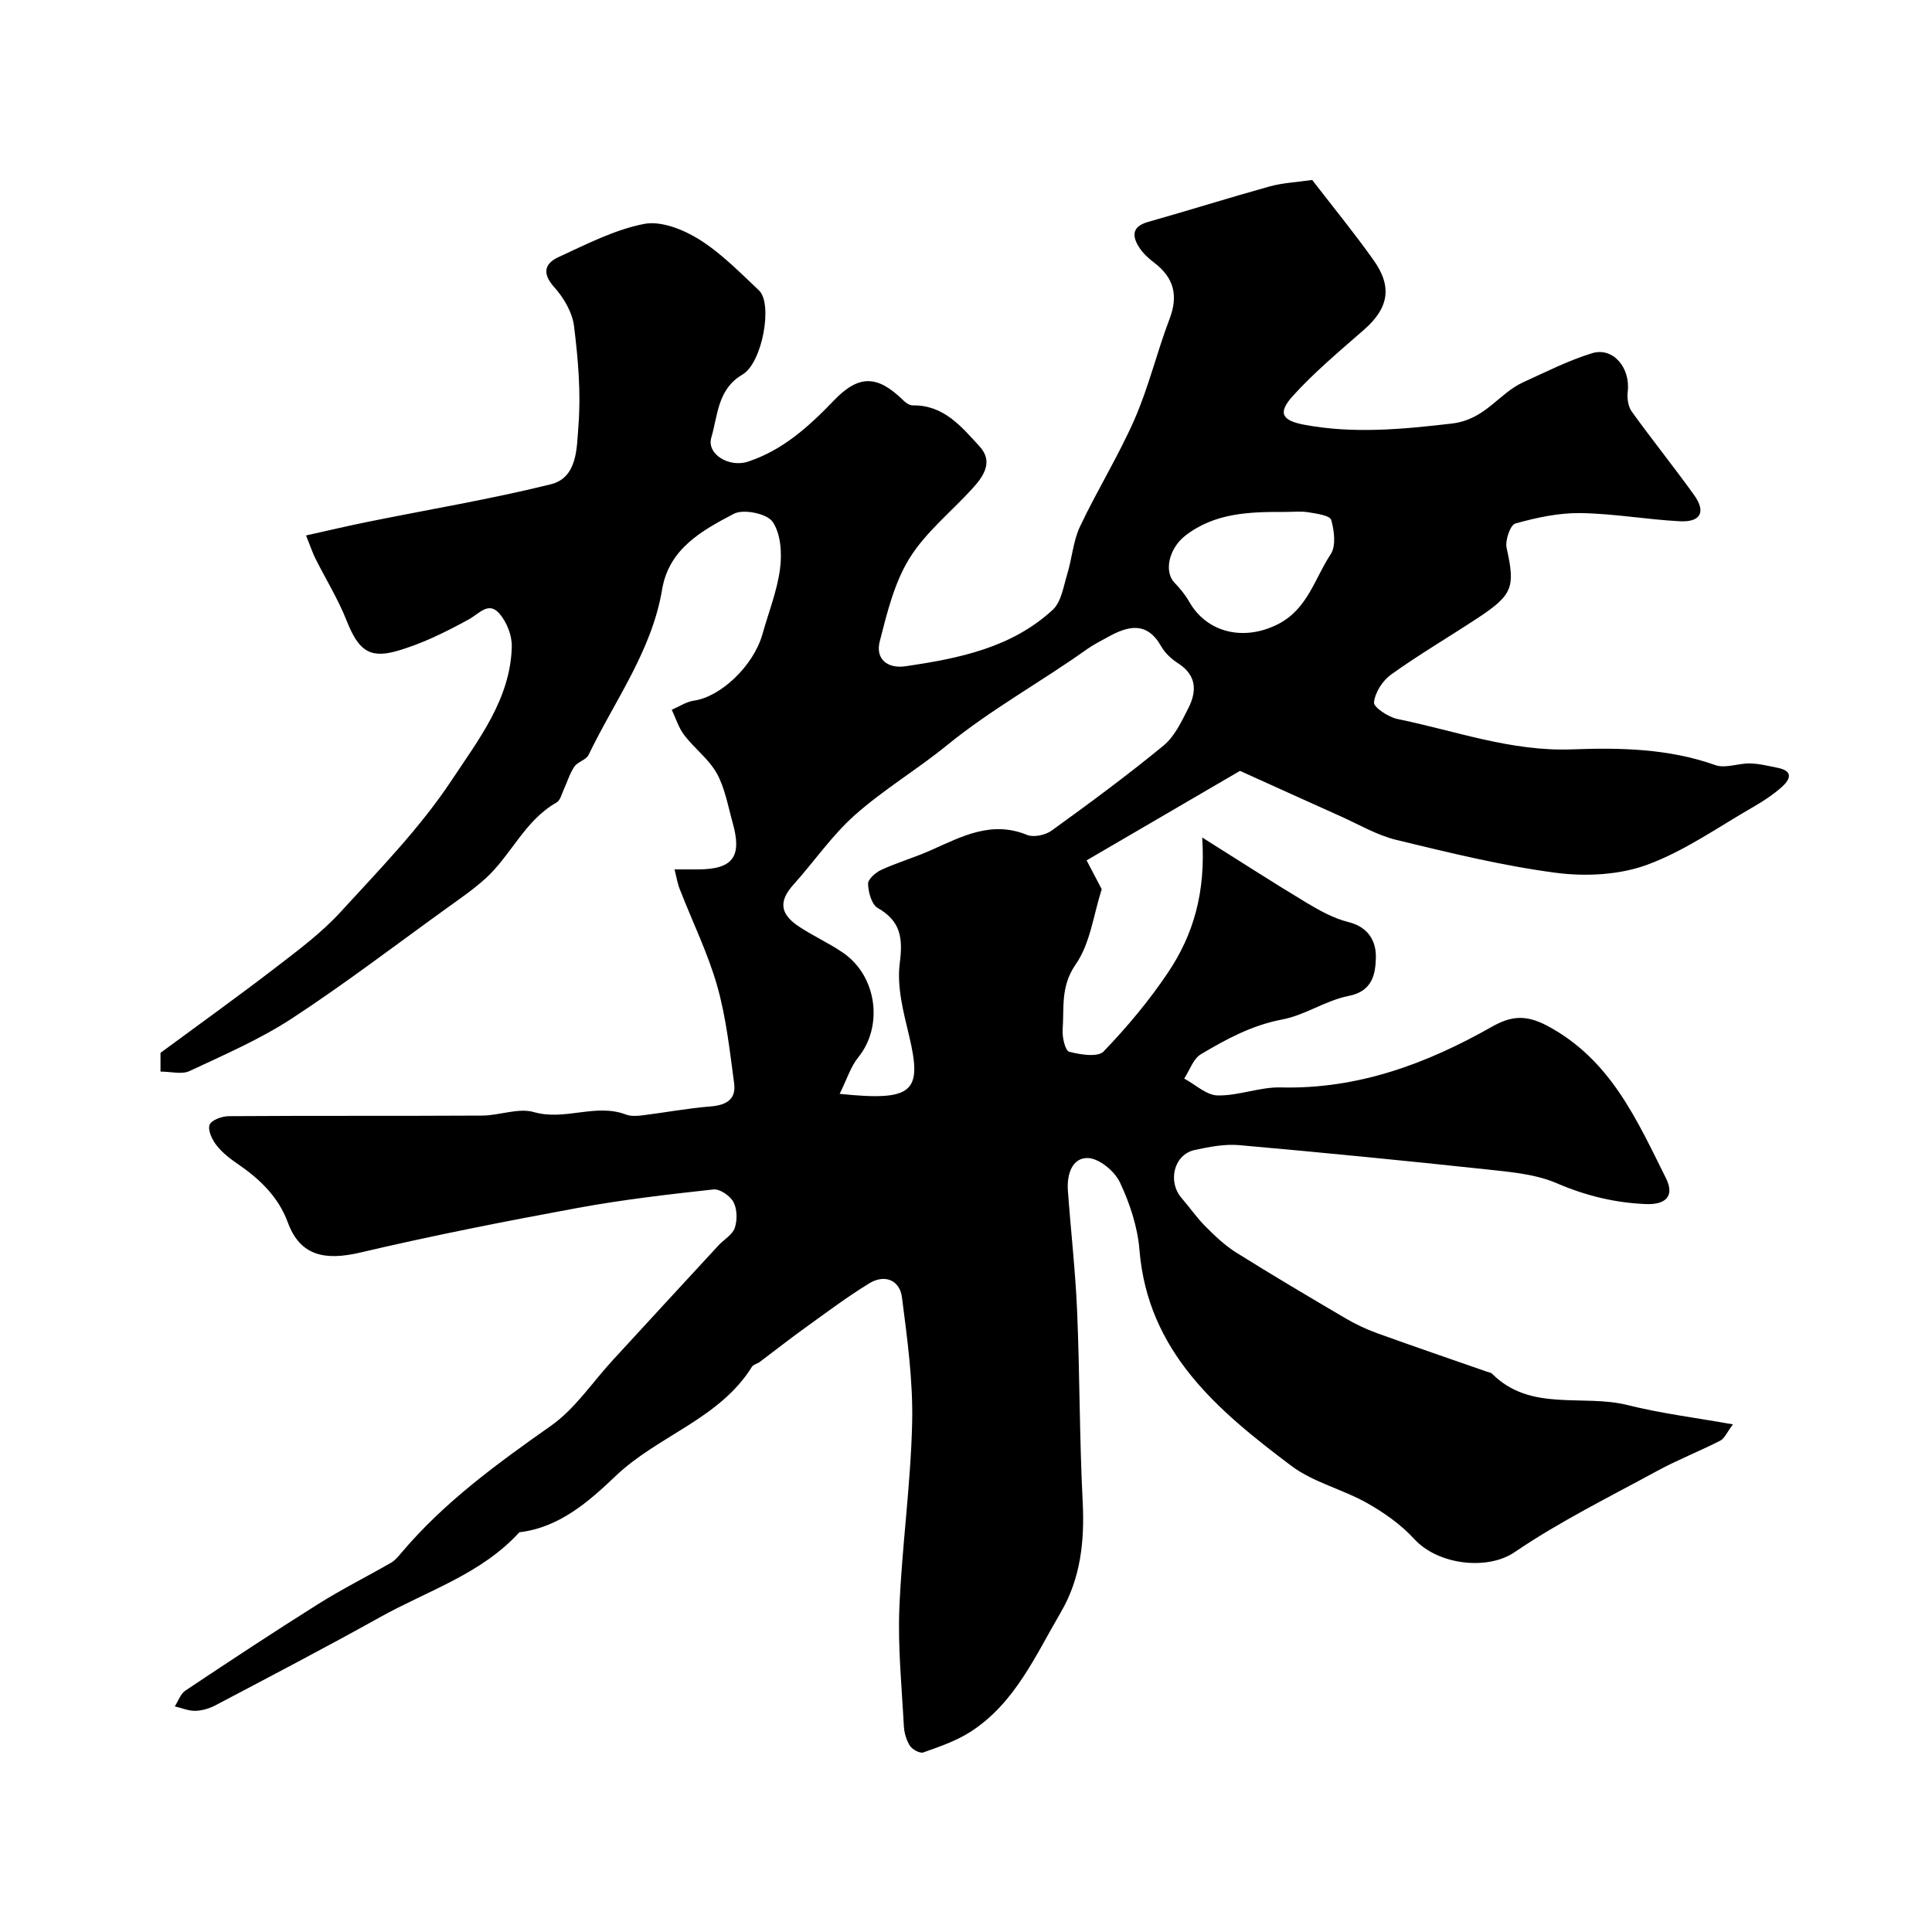
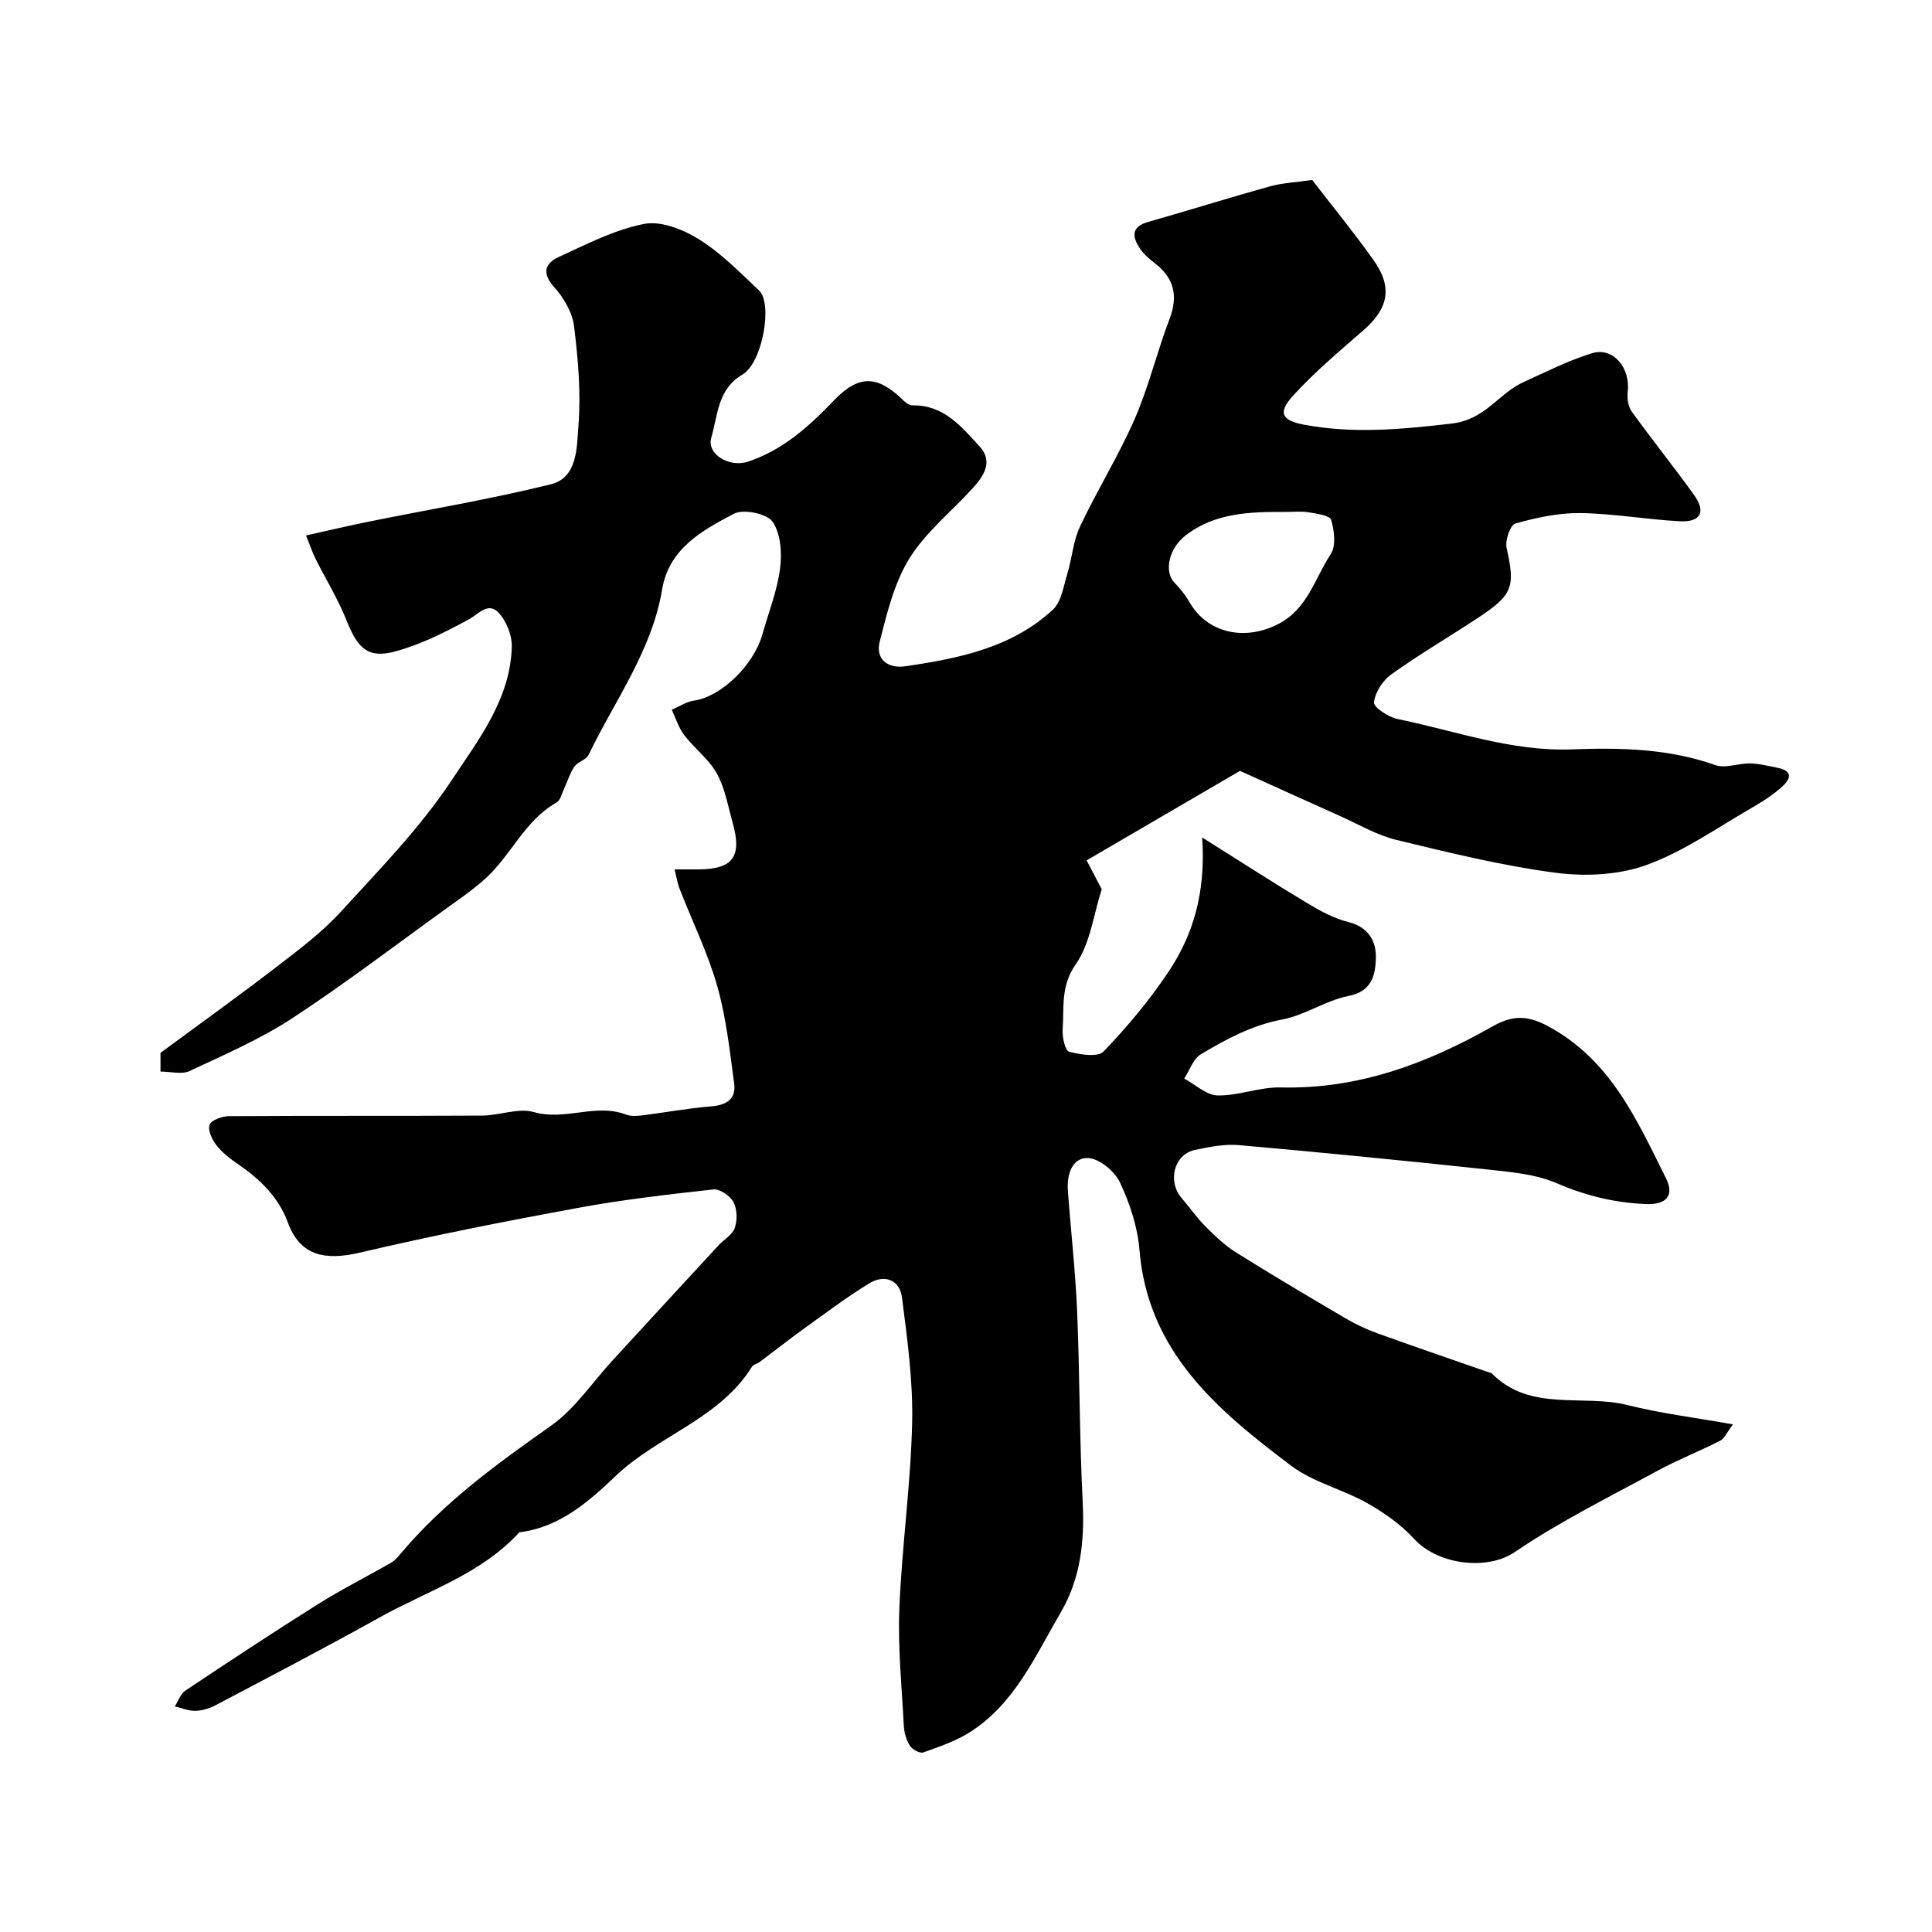
<svg xmlns="http://www.w3.org/2000/svg" enable-background="new 0 0 400 400" viewBox="0 0 400 400">
-   <path d="m139.66 180c2.28 0 3.6.01 4.91 0 7.19-.04 9.11-2.63 7.11-9.7-.97-3.44-1.58-7.12-3.27-10.17-1.65-2.97-4.63-5.16-6.74-7.92-1.17-1.52-1.74-3.49-2.59-5.26 1.52-.65 3-1.66 4.58-1.89 5.55-.78 12.34-7.2 14.19-13.74 1.27-4.52 3.05-8.97 3.65-13.57.42-3.2.16-7.25-1.54-9.72-1.17-1.7-6.04-2.7-8.02-1.66-6.55 3.44-13.43 7.2-14.85 15.64-2.13 12.75-9.81 23.01-15.23 34.28-.5 1.04-2.25 1.42-2.94 2.43-.96 1.4-1.44 3.11-2.17 4.67-.45.96-.74 2.32-1.52 2.76-6.59 3.71-9.39 10.91-14.71 15.73-2.54 2.3-5.39 4.25-8.18 6.26-10.6 7.64-21 15.59-31.92 22.73-6.61 4.32-13.99 7.51-21.18 10.88-1.6.75-3.85.11-6.01.11 0-1.92 0-3.53 0-3.88 8.43-6.22 16.34-11.88 24.04-17.81 4.61-3.55 9.35-7.09 13.25-11.36 8.03-8.77 16.47-17.42 22.99-27.27 5.53-8.36 12.19-16.82 12.45-27.67.06-2.32-1.07-5.16-2.62-6.9-2.23-2.49-4.12.09-6.32 1.29-4.8 2.62-9.82 5.13-15.06 6.58-5.72 1.59-7.88-.53-10.21-6.38-1.76-4.44-4.31-8.56-6.46-12.85-.57-1.14-.97-2.37-1.93-4.75 4.61-1.02 8.77-2.01 12.95-2.85 12.58-2.55 25.27-4.66 37.72-7.74 5.59-1.38 5.37-7.67 5.72-12.01.55-6.85-.05-13.86-.9-20.72-.35-2.85-2.12-5.88-4.09-8.07-2.62-2.91-1.97-4.94.91-6.26 5.76-2.64 11.57-5.66 17.69-6.85 3.51-.68 8.12 1.16 11.4 3.21 4.55 2.85 8.43 6.83 12.38 10.56 2.92 2.75.69 15.02-3.42 17.42-5.18 3.02-5.1 8.48-6.45 13.04-1.02 3.43 3.69 6.27 7.58 4.99 7.21-2.37 12.63-7.28 17.77-12.64 5.19-5.41 9.04-5.31 14.41-.04.51.5 1.29 1.04 1.93 1.03 6.43-.11 10.09 4.4 13.84 8.48 2.9 3.15.88 6.15-1.43 8.69-4.38 4.83-9.7 9.05-13.07 14.49-3.15 5.08-4.65 11.31-6.16 17.21-.94 3.67 1.63 5.68 5.32 5.14 11.03-1.61 21.97-3.81 30.5-11.69 1.78-1.64 2.22-4.85 3.01-7.42.99-3.24 1.21-6.8 2.63-9.81 3.56-7.54 8-14.67 11.33-22.29 2.91-6.66 4.6-13.85 7.2-20.66 1.87-4.9.92-8.6-3.2-11.71-1.18-.89-2.34-1.97-3.12-3.21-1.47-2.34-1.42-4.26 1.85-5.19 8.43-2.39 16.8-5.02 25.24-7.37 2.64-.73 5.44-.85 8.78-1.33 4.05 5.27 8.6 10.82 12.74 16.65 3.93 5.54 3.03 9.95-2.02 14.36-5.03 4.4-10.2 8.72-14.68 13.65-3.23 3.55-2.4 5.14 2.37 6.03 10.16 1.89 20.17.94 30.43-.25 7.04-.81 9.71-6.23 14.87-8.57 4.69-2.13 9.33-4.5 14.23-6 4.36-1.34 7.98 3.05 7.38 7.97-.16 1.33.08 3.05.83 4.1 4.2 5.84 8.73 11.45 12.92 17.3 2.5 3.49 1.36 5.65-2.97 5.42-6.88-.36-13.73-1.6-20.6-1.69-4.49-.06-9.09.94-13.45 2.16-1.04.29-2.15 3.51-1.8 5.06 1.8 8.1 1.34 9.69-6.08 14.57-5.93 3.9-12.06 7.5-17.83 11.63-1.76 1.26-3.34 3.72-3.55 5.78-.1 1 2.98 3.05 4.86 3.43 11.96 2.44 23.53 6.76 36.11 6.29 9.96-.37 20.02-.19 29.71 3.26 2.07.74 4.75-.4 7.15-.35 1.93.04 3.85.53 5.76.91 3.37.68 2.54 2.47.8 4.01-1.71 1.51-3.65 2.81-5.63 3.95-7.33 4.2-14.37 9.23-22.2 12.11-5.77 2.12-12.74 2.47-18.92 1.66-11.1-1.46-22.07-4.16-32.98-6.8-4.02-.97-7.75-3.18-11.58-4.9-7.02-3.14-14.02-6.33-20.82-9.4-10.87 6.34-21.14 12.33-31.76 18.53 1.24 2.36 2.25 4.29 3.13 5.97-1.69 5.23-2.36 11.22-5.39 15.57-3.17 4.54-2.37 8.96-2.7 13.52-.11 1.55.52 4.34 1.35 4.56 2.29.6 5.93 1.19 7.13-.06 4.87-5.06 9.44-10.53 13.35-16.36 5.19-7.74 7.83-16.48 7.06-27.94 8 5.02 14.74 9.39 21.62 13.52 2.72 1.64 5.64 3.24 8.68 4 4.18 1.04 5.76 4.04 5.66 7.45-.1 3.36-.73 6.89-5.65 7.84-4.71.92-9.01 3.98-13.72 4.87-6.26 1.18-11.61 4.07-16.87 7.21-1.58.95-2.32 3.31-3.44 5.03 2.31 1.23 4.6 3.45 6.93 3.49 4.34.08 8.72-1.77 13.05-1.66 15.94.4 30.14-4.87 43.68-12.54 3.9-2.21 6.96-2.64 11.53-.21 13.08 6.98 18.5 19.44 24.55 31.54 1.82 3.64.02 5.53-4.13 5.36-6.44-.26-12.46-1.72-18.47-4.31-4.36-1.88-9.44-2.32-14.26-2.84-17.14-1.84-34.31-3.53-51.48-5.05-3.04-.27-6.23.36-9.25 1.01-4.28.93-5.66 6.52-2.68 9.96 1.66 1.91 3.1 4.03 4.88 5.81 1.96 1.97 4.02 3.95 6.36 5.42 7.46 4.68 15.04 9.16 22.63 13.62 2.09 1.23 4.31 2.29 6.59 3.11 7.6 2.75 15.25 5.36 22.88 8.02.31.11.7.14.91.36 7.99 8.01 18.77 4.17 28.09 6.51 6.9 1.73 14.01 2.6 21.8 3.99-1.28 1.69-1.75 2.92-2.62 3.37-4.3 2.19-8.82 3.96-13.05 6.26-9.97 5.43-20.22 10.49-29.57 16.85-5.57 3.78-15.79 2.66-20.74-2.74-2.74-2.99-6.24-5.46-9.79-7.46-5.08-2.86-11.12-4.27-15.69-7.71-15.2-11.44-29.7-23.55-31.42-44.72-.39-4.76-2-9.61-4.04-13.95-1.09-2.31-4.28-4.95-6.6-5.04-3.31-.12-4.41 3.43-4.18 6.66.6 8.37 1.57 16.73 1.92 25.11.55 13.15.48 26.32 1.15 39.46.41 8.1-.44 15.83-4.53 22.82-5.26 8.97-9.5 18.85-18.73 24.76-2.95 1.89-6.4 3.06-9.73 4.25-.71.25-2.28-.6-2.78-1.37-.75-1.18-1.19-2.72-1.26-4.13-.43-8.1-1.25-16.22-.93-24.29.52-12.82 2.35-25.6 2.65-38.42.2-8.66-1-17.39-2.11-26.01-.46-3.59-3.58-4.84-6.75-2.91-4.58 2.8-8.89 6.05-13.26 9.19-3.19 2.29-6.27 4.73-9.41 7.08-.52.39-1.33.53-1.64 1.02-6.74 10.82-19.42 14.22-28.22 22.61-5.49 5.23-11.61 10.67-19.93 11.65-7.88 8.65-18.97 12.08-28.79 17.55-11.27 6.28-22.71 12.25-34.12 18.27-1.26.66-2.77 1.12-4.18 1.15s-2.83-.59-4.25-.92c.72-1.11 1.18-2.6 2.19-3.27 9.1-6.07 18.22-12.09 27.48-17.91 4.9-3.08 10.09-5.68 15.11-8.57.84-.48 1.51-1.31 2.15-2.07 8.87-10.5 19.82-18.44 30.98-26.3 4.94-3.48 8.5-8.92 12.69-13.48 7.32-7.96 14.64-15.92 21.98-23.86 1.13-1.22 2.89-2.19 3.36-3.61.54-1.61.5-3.88-.27-5.34-.68-1.29-2.82-2.76-4.14-2.62-9.4 1.03-18.82 2.12-28.12 3.83-15.05 2.77-30.09 5.73-44.98 9.23-7.38 1.74-12.49.69-15.03-6.23-1.93-5.25-5.78-8.97-10.33-12.08-1.62-1.1-3.24-2.36-4.43-3.88-.91-1.17-1.85-3.13-1.44-4.25.35-.97 2.57-1.78 3.97-1.79 17.5-.12 35-.02 52.49-.12 3.59-.02 7.47-1.65 10.7-.72 6.43 1.85 12.77-1.88 19.03.5 1.02.39 2.31.31 3.44.17 4.69-.58 9.35-1.47 14.06-1.84 3.21-.25 5.36-1.41 4.92-4.75-.91-6.76-1.65-13.63-3.5-20.16-1.92-6.79-5.1-13.23-7.67-19.85-.52-1.18-.71-2.46-1.17-4.32zm34.18 46.47c15.26 1.58 17.16-.36 14.38-12.03-1.17-4.9-2.56-10.13-1.94-14.97.68-5.25.24-8.74-4.58-11.5-1.25-.72-1.92-3.24-1.98-4.97-.03-.96 1.56-2.36 2.73-2.9 3.37-1.54 6.97-2.59 10.36-4.1 6.33-2.82 12.45-6.15 19.81-3.15 1.39.57 3.83.05 5.12-.89 7.86-5.68 15.67-11.44 23.15-17.59 2.28-1.87 3.71-4.94 5.11-7.68 1.8-3.5 1.81-6.83-2.04-9.33-1.37-.88-2.73-2.1-3.52-3.5-2.99-5.31-6.9-4.29-11.12-1.94-1.42.79-2.89 1.52-4.21 2.45-9.56 6.81-19.89 12.47-29.04 19.92-6.19 5.04-13.14 9.18-19.09 14.47-4.75 4.22-8.42 9.63-12.7 14.39-3.01 3.34-2.88 6 1.04 8.62 2.97 1.99 6.29 3.47 9.23 5.49 7.05 4.84 8.36 15.23 3.14 21.65-1.59 1.97-2.37 4.6-3.85 7.56zm92.13-120.48c-7.25-.03-14.45.17-20.55 4.9-3.43 2.66-4.45 7.44-2.28 9.72 1.15 1.2 2.24 2.51 3.06 3.95 3.73 6.57 11.46 8.21 18.41 4.66 6.15-3.15 7.58-9.48 10.9-14.48 1.13-1.71.74-4.87.1-7.1-.26-.91-2.99-1.3-4.66-1.57-1.62-.27-3.31-.07-4.98-.08z" fill="#010000" />
+   <path d="m139.66 180c2.28 0 3.6.01 4.91 0 7.19-.04 9.11-2.63 7.11-9.7-.97-3.44-1.58-7.12-3.27-10.17-1.65-2.97-4.63-5.16-6.74-7.92-1.17-1.52-1.74-3.49-2.59-5.26 1.52-.65 3-1.66 4.58-1.89 5.55-.78 12.34-7.2 14.19-13.74 1.27-4.52 3.05-8.97 3.65-13.57.42-3.2.16-7.25-1.54-9.72-1.17-1.7-6.04-2.7-8.02-1.66-6.55 3.44-13.43 7.2-14.85 15.64-2.13 12.75-9.81 23.01-15.23 34.28-.5 1.04-2.25 1.42-2.94 2.43-.96 1.4-1.44 3.11-2.17 4.67-.45.96-.74 2.32-1.52 2.76-6.59 3.71-9.39 10.91-14.71 15.73-2.54 2.3-5.39 4.25-8.18 6.26-10.6 7.64-21 15.59-31.92 22.73-6.61 4.32-13.99 7.51-21.18 10.88-1.6.75-3.85.11-6.01.11 0-1.92 0-3.53 0-3.88 8.43-6.22 16.34-11.88 24.04-17.81 4.61-3.55 9.35-7.09 13.25-11.36 8.03-8.77 16.47-17.42 22.99-27.27 5.53-8.36 12.19-16.82 12.45-27.67.06-2.32-1.07-5.16-2.62-6.9-2.23-2.49-4.12.09-6.32 1.29-4.8 2.62-9.82 5.13-15.06 6.58-5.72 1.59-7.88-.53-10.21-6.38-1.76-4.44-4.31-8.56-6.46-12.85-.57-1.14-.97-2.37-1.93-4.75 4.61-1.02 8.77-2.01 12.95-2.85 12.58-2.55 25.27-4.66 37.72-7.74 5.59-1.38 5.37-7.67 5.72-12.01.55-6.85-.05-13.86-.9-20.72-.35-2.85-2.12-5.88-4.09-8.07-2.62-2.91-1.97-4.94.91-6.26 5.76-2.64 11.57-5.66 17.69-6.85 3.51-.68 8.12 1.16 11.4 3.21 4.55 2.85 8.43 6.83 12.38 10.56 2.92 2.75.69 15.02-3.42 17.42-5.18 3.02-5.1 8.48-6.45 13.04-1.02 3.43 3.69 6.27 7.58 4.99 7.21-2.37 12.63-7.28 17.77-12.64 5.19-5.41 9.04-5.31 14.41-.04.51.5 1.29 1.04 1.93 1.03 6.43-.11 10.09 4.4 13.84 8.48 2.9 3.15.88 6.15-1.43 8.69-4.38 4.83-9.7 9.05-13.07 14.49-3.15 5.08-4.65 11.31-6.16 17.21-.94 3.67 1.63 5.68 5.32 5.14 11.03-1.61 21.97-3.81 30.5-11.69 1.78-1.64 2.22-4.85 3.01-7.42.99-3.24 1.21-6.8 2.63-9.81 3.56-7.54 8-14.67 11.33-22.29 2.91-6.66 4.6-13.85 7.2-20.66 1.87-4.9.92-8.6-3.2-11.71-1.18-.89-2.34-1.97-3.12-3.21-1.47-2.34-1.42-4.26 1.85-5.19 8.43-2.39 16.8-5.02 25.24-7.37 2.64-.73 5.44-.85 8.78-1.33 4.05 5.27 8.6 10.82 12.74 16.65 3.93 5.54 3.03 9.95-2.02 14.36-5.03 4.4-10.2 8.72-14.68 13.65-3.23 3.55-2.4 5.14 2.37 6.03 10.16 1.89 20.17.94 30.43-.25 7.04-.81 9.71-6.23 14.87-8.57 4.69-2.13 9.33-4.5 14.23-6 4.36-1.34 7.98 3.05 7.38 7.97-.16 1.33.08 3.05.83 4.1 4.2 5.84 8.73 11.45 12.92 17.3 2.5 3.49 1.36 5.65-2.97 5.42-6.88-.36-13.73-1.6-20.6-1.69-4.49-.06-9.09.94-13.45 2.16-1.04.29-2.15 3.51-1.8 5.06 1.8 8.1 1.34 9.69-6.08 14.57-5.93 3.9-12.06 7.5-17.83 11.63-1.76 1.26-3.34 3.72-3.55 5.78-.1 1 2.98 3.05 4.86 3.43 11.96 2.44 23.53 6.76 36.11 6.29 9.96-.37 20.02-.19 29.71 3.26 2.07.74 4.75-.4 7.15-.35 1.93.04 3.85.53 5.76.91 3.37.68 2.54 2.47.8 4.01-1.71 1.51-3.65 2.81-5.63 3.95-7.33 4.2-14.37 9.23-22.2 12.11-5.77 2.12-12.74 2.47-18.92 1.66-11.1-1.46-22.07-4.16-32.98-6.8-4.02-.97-7.75-3.18-11.58-4.9-7.02-3.14-14.02-6.33-20.82-9.4-10.87 6.34-21.14 12.33-31.76 18.53 1.24 2.36 2.25 4.29 3.13 5.97-1.69 5.23-2.36 11.22-5.39 15.57-3.17 4.54-2.37 8.96-2.7 13.52-.11 1.55.52 4.34 1.35 4.56 2.29.6 5.93 1.19 7.13-.06 4.87-5.06 9.44-10.53 13.35-16.36 5.19-7.74 7.83-16.48 7.06-27.94 8 5.02 14.74 9.39 21.62 13.52 2.72 1.64 5.64 3.24 8.68 4 4.18 1.04 5.76 4.04 5.66 7.45-.1 3.36-.73 6.89-5.65 7.84-4.71.92-9.01 3.98-13.72 4.87-6.26 1.18-11.61 4.07-16.87 7.21-1.58.95-2.32 3.31-3.44 5.03 2.31 1.23 4.6 3.45 6.93 3.49 4.34.08 8.72-1.77 13.05-1.66 15.94.4 30.14-4.87 43.68-12.54 3.9-2.21 6.96-2.64 11.53-.21 13.08 6.98 18.5 19.44 24.55 31.54 1.82 3.64.02 5.53-4.13 5.36-6.44-.26-12.46-1.72-18.47-4.31-4.36-1.88-9.44-2.32-14.26-2.84-17.14-1.84-34.31-3.53-51.48-5.05-3.04-.27-6.23.36-9.25 1.01-4.28.93-5.66 6.52-2.68 9.96 1.66 1.91 3.1 4.03 4.88 5.81 1.96 1.97 4.02 3.95 6.36 5.42 7.46 4.68 15.04 9.16 22.63 13.62 2.09 1.23 4.31 2.29 6.59 3.11 7.6 2.75 15.25 5.36 22.88 8.02.31.11.7.14.91.36 7.99 8.01 18.77 4.17 28.09 6.51 6.9 1.73 14.01 2.6 21.8 3.99-1.28 1.69-1.75 2.92-2.62 3.37-4.3 2.19-8.82 3.96-13.05 6.26-9.97 5.43-20.22 10.49-29.57 16.85-5.57 3.78-15.79 2.66-20.74-2.74-2.74-2.99-6.24-5.46-9.79-7.46-5.08-2.86-11.12-4.27-15.69-7.71-15.2-11.44-29.7-23.55-31.42-44.72-.39-4.76-2-9.61-4.04-13.95-1.09-2.31-4.28-4.95-6.6-5.04-3.31-.12-4.41 3.43-4.18 6.66.6 8.37 1.57 16.73 1.92 25.11.55 13.15.48 26.32 1.15 39.46.41 8.1-.44 15.83-4.53 22.82-5.26 8.97-9.5 18.85-18.73 24.76-2.95 1.89-6.4 3.06-9.73 4.25-.71.25-2.28-.6-2.78-1.37-.75-1.18-1.19-2.72-1.26-4.13-.43-8.1-1.25-16.22-.93-24.29.52-12.82 2.35-25.6 2.65-38.42.2-8.66-1-17.39-2.11-26.01-.46-3.59-3.58-4.84-6.75-2.91-4.58 2.8-8.89 6.05-13.26 9.19-3.19 2.29-6.27 4.73-9.41 7.08-.52.39-1.33.53-1.64 1.02-6.74 10.82-19.42 14.22-28.22 22.61-5.49 5.23-11.61 10.67-19.93 11.65-7.88 8.65-18.97 12.08-28.79 17.55-11.27 6.28-22.71 12.25-34.12 18.27-1.26.66-2.77 1.12-4.18 1.15s-2.83-.59-4.25-.92c.72-1.11 1.18-2.6 2.19-3.27 9.1-6.07 18.22-12.09 27.48-17.91 4.9-3.08 10.09-5.68 15.11-8.57.84-.48 1.51-1.31 2.15-2.07 8.87-10.5 19.82-18.44 30.98-26.3 4.94-3.48 8.5-8.92 12.69-13.48 7.32-7.96 14.64-15.92 21.98-23.86 1.13-1.22 2.89-2.19 3.36-3.61.54-1.61.5-3.88-.27-5.34-.68-1.29-2.82-2.76-4.14-2.62-9.4 1.03-18.82 2.12-28.12 3.83-15.05 2.77-30.09 5.73-44.98 9.23-7.38 1.74-12.49.69-15.03-6.23-1.93-5.25-5.78-8.97-10.33-12.08-1.62-1.1-3.24-2.36-4.43-3.88-.91-1.17-1.85-3.13-1.44-4.25.35-.97 2.57-1.78 3.97-1.79 17.5-.12 35-.02 52.49-.12 3.59-.02 7.47-1.65 10.7-.72 6.43 1.85 12.77-1.88 19.03.5 1.02.39 2.31.31 3.44.17 4.69-.58 9.35-1.47 14.06-1.84 3.21-.25 5.36-1.41 4.92-4.75-.91-6.76-1.65-13.63-3.5-20.16-1.92-6.79-5.1-13.23-7.67-19.85-.52-1.18-.71-2.46-1.17-4.32zm34.18 46.47zm92.13-120.48c-7.25-.03-14.45.17-20.55 4.9-3.43 2.66-4.45 7.44-2.28 9.72 1.15 1.2 2.24 2.51 3.06 3.95 3.73 6.57 11.46 8.21 18.41 4.66 6.15-3.15 7.58-9.48 10.9-14.48 1.13-1.71.74-4.87.1-7.1-.26-.91-2.99-1.3-4.66-1.57-1.62-.27-3.31-.07-4.98-.08z" fill="#010000" />
</svg>